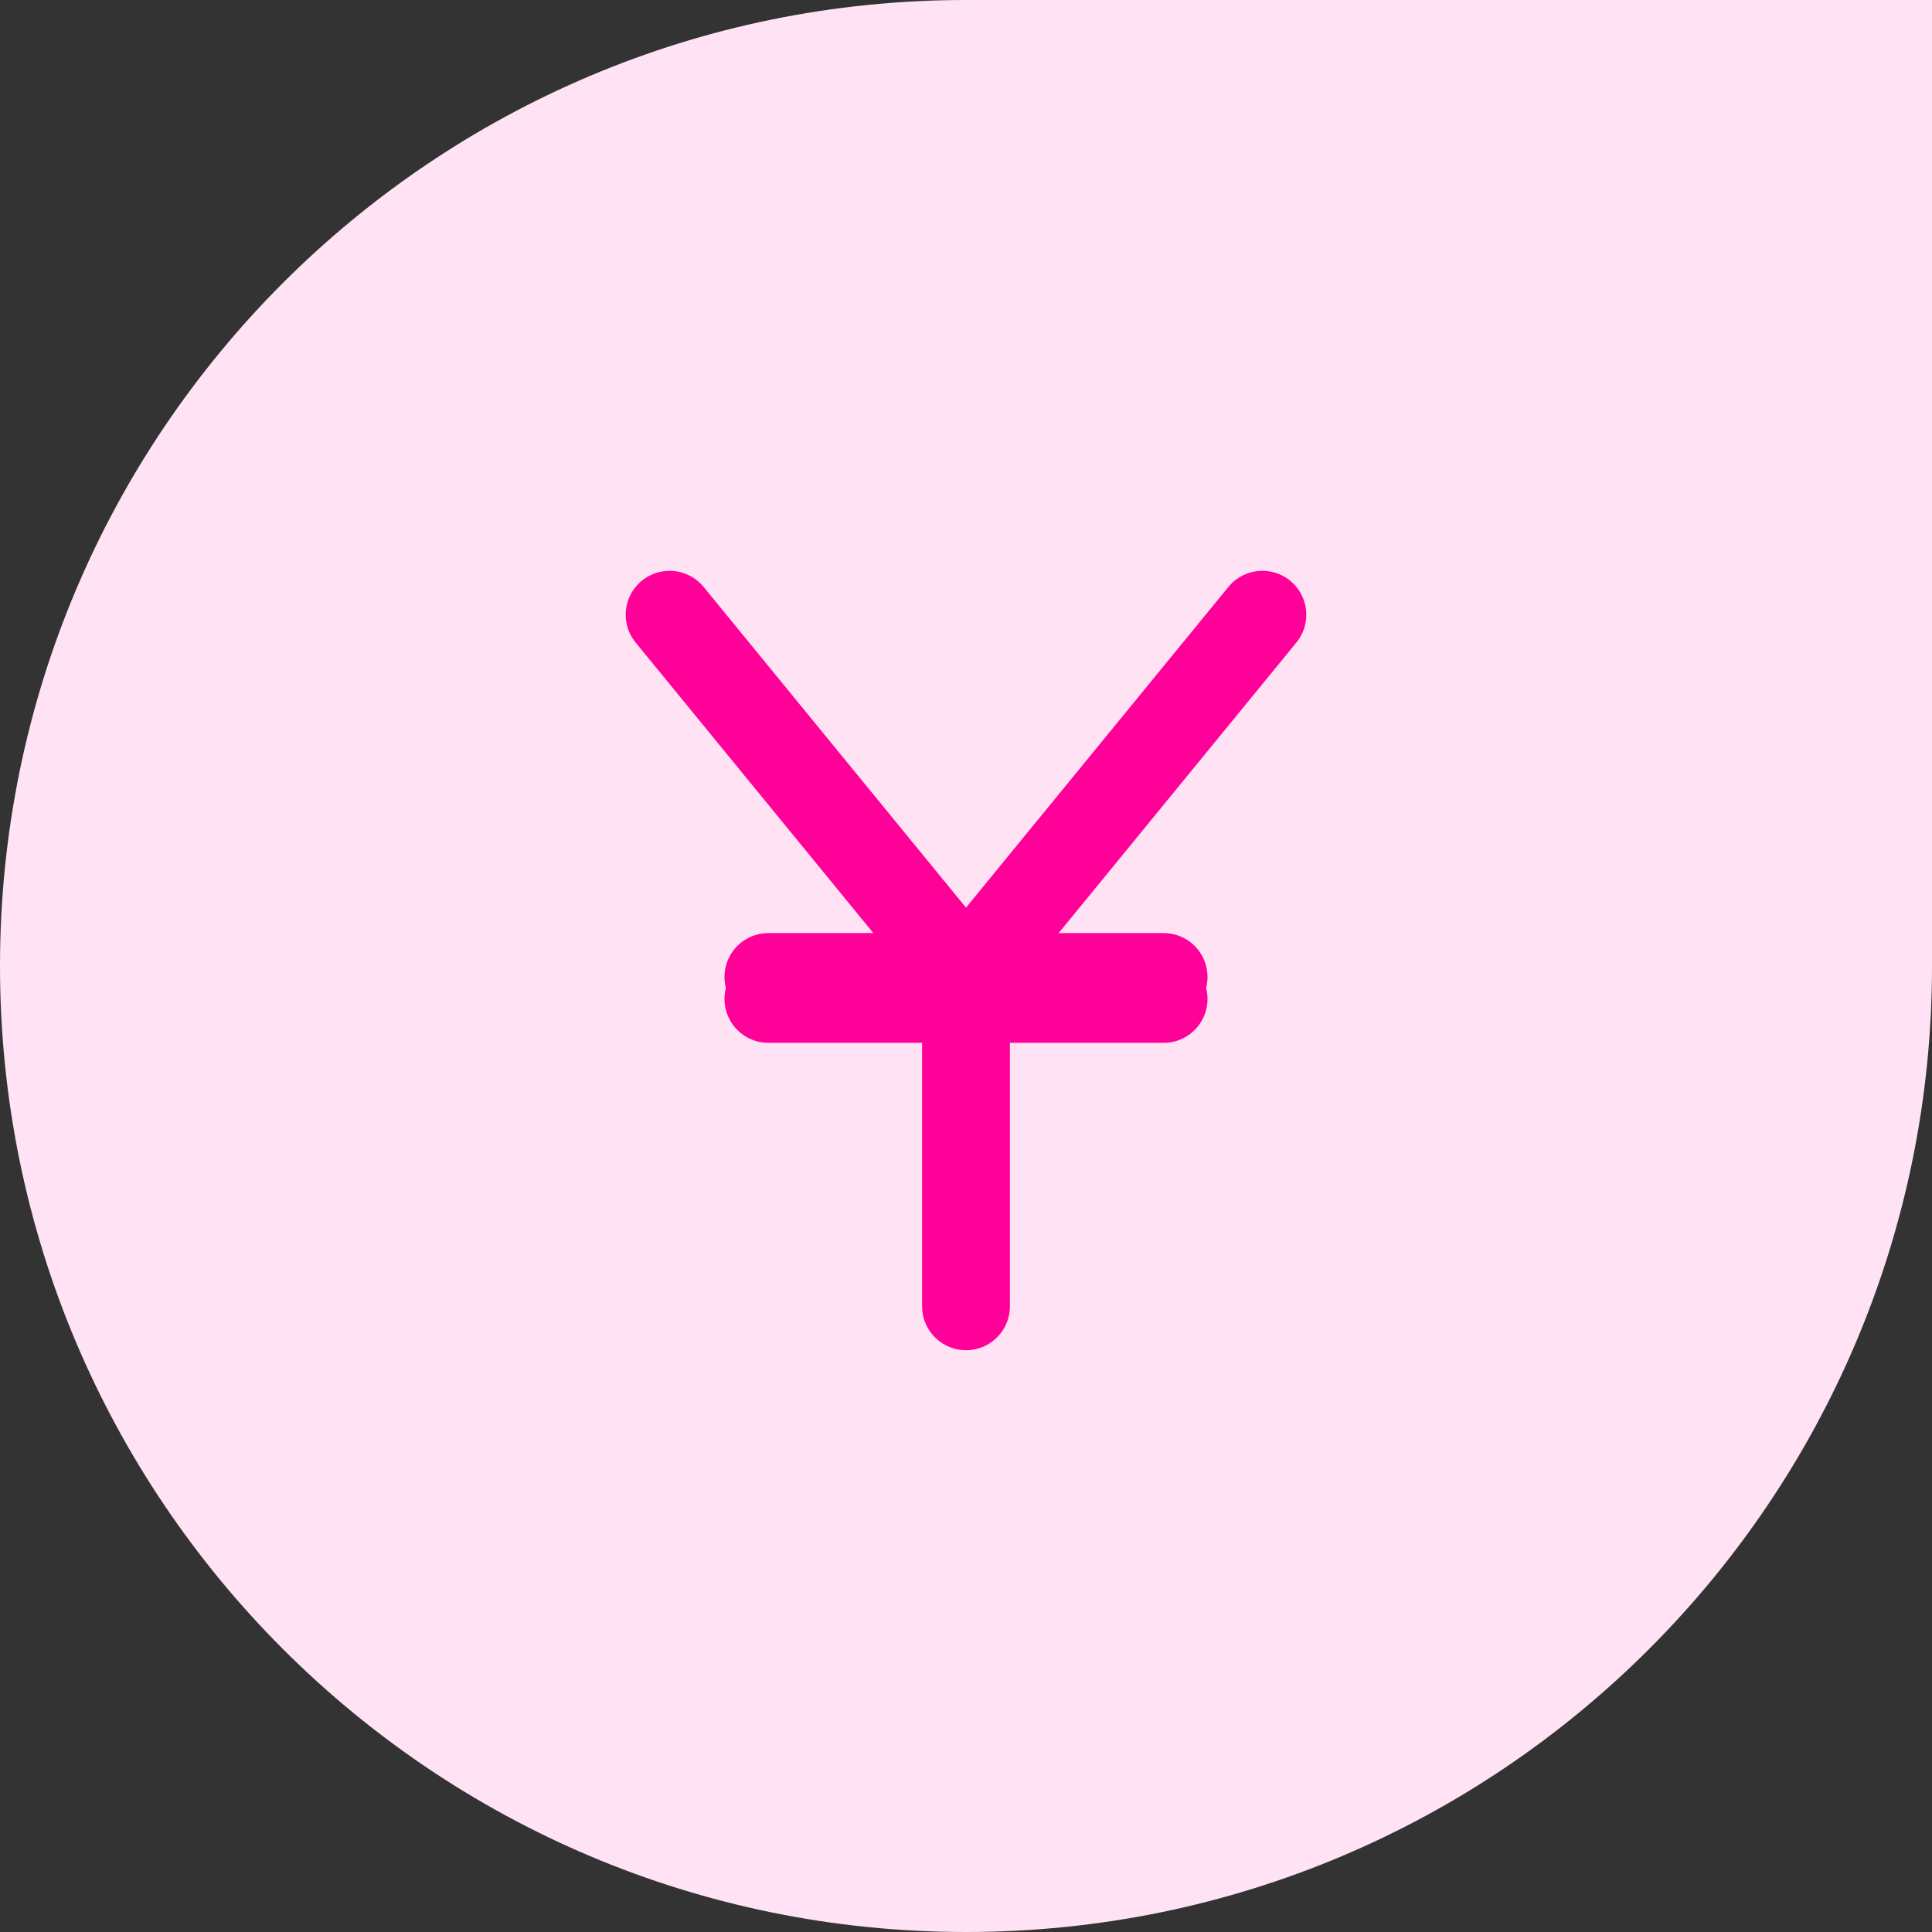
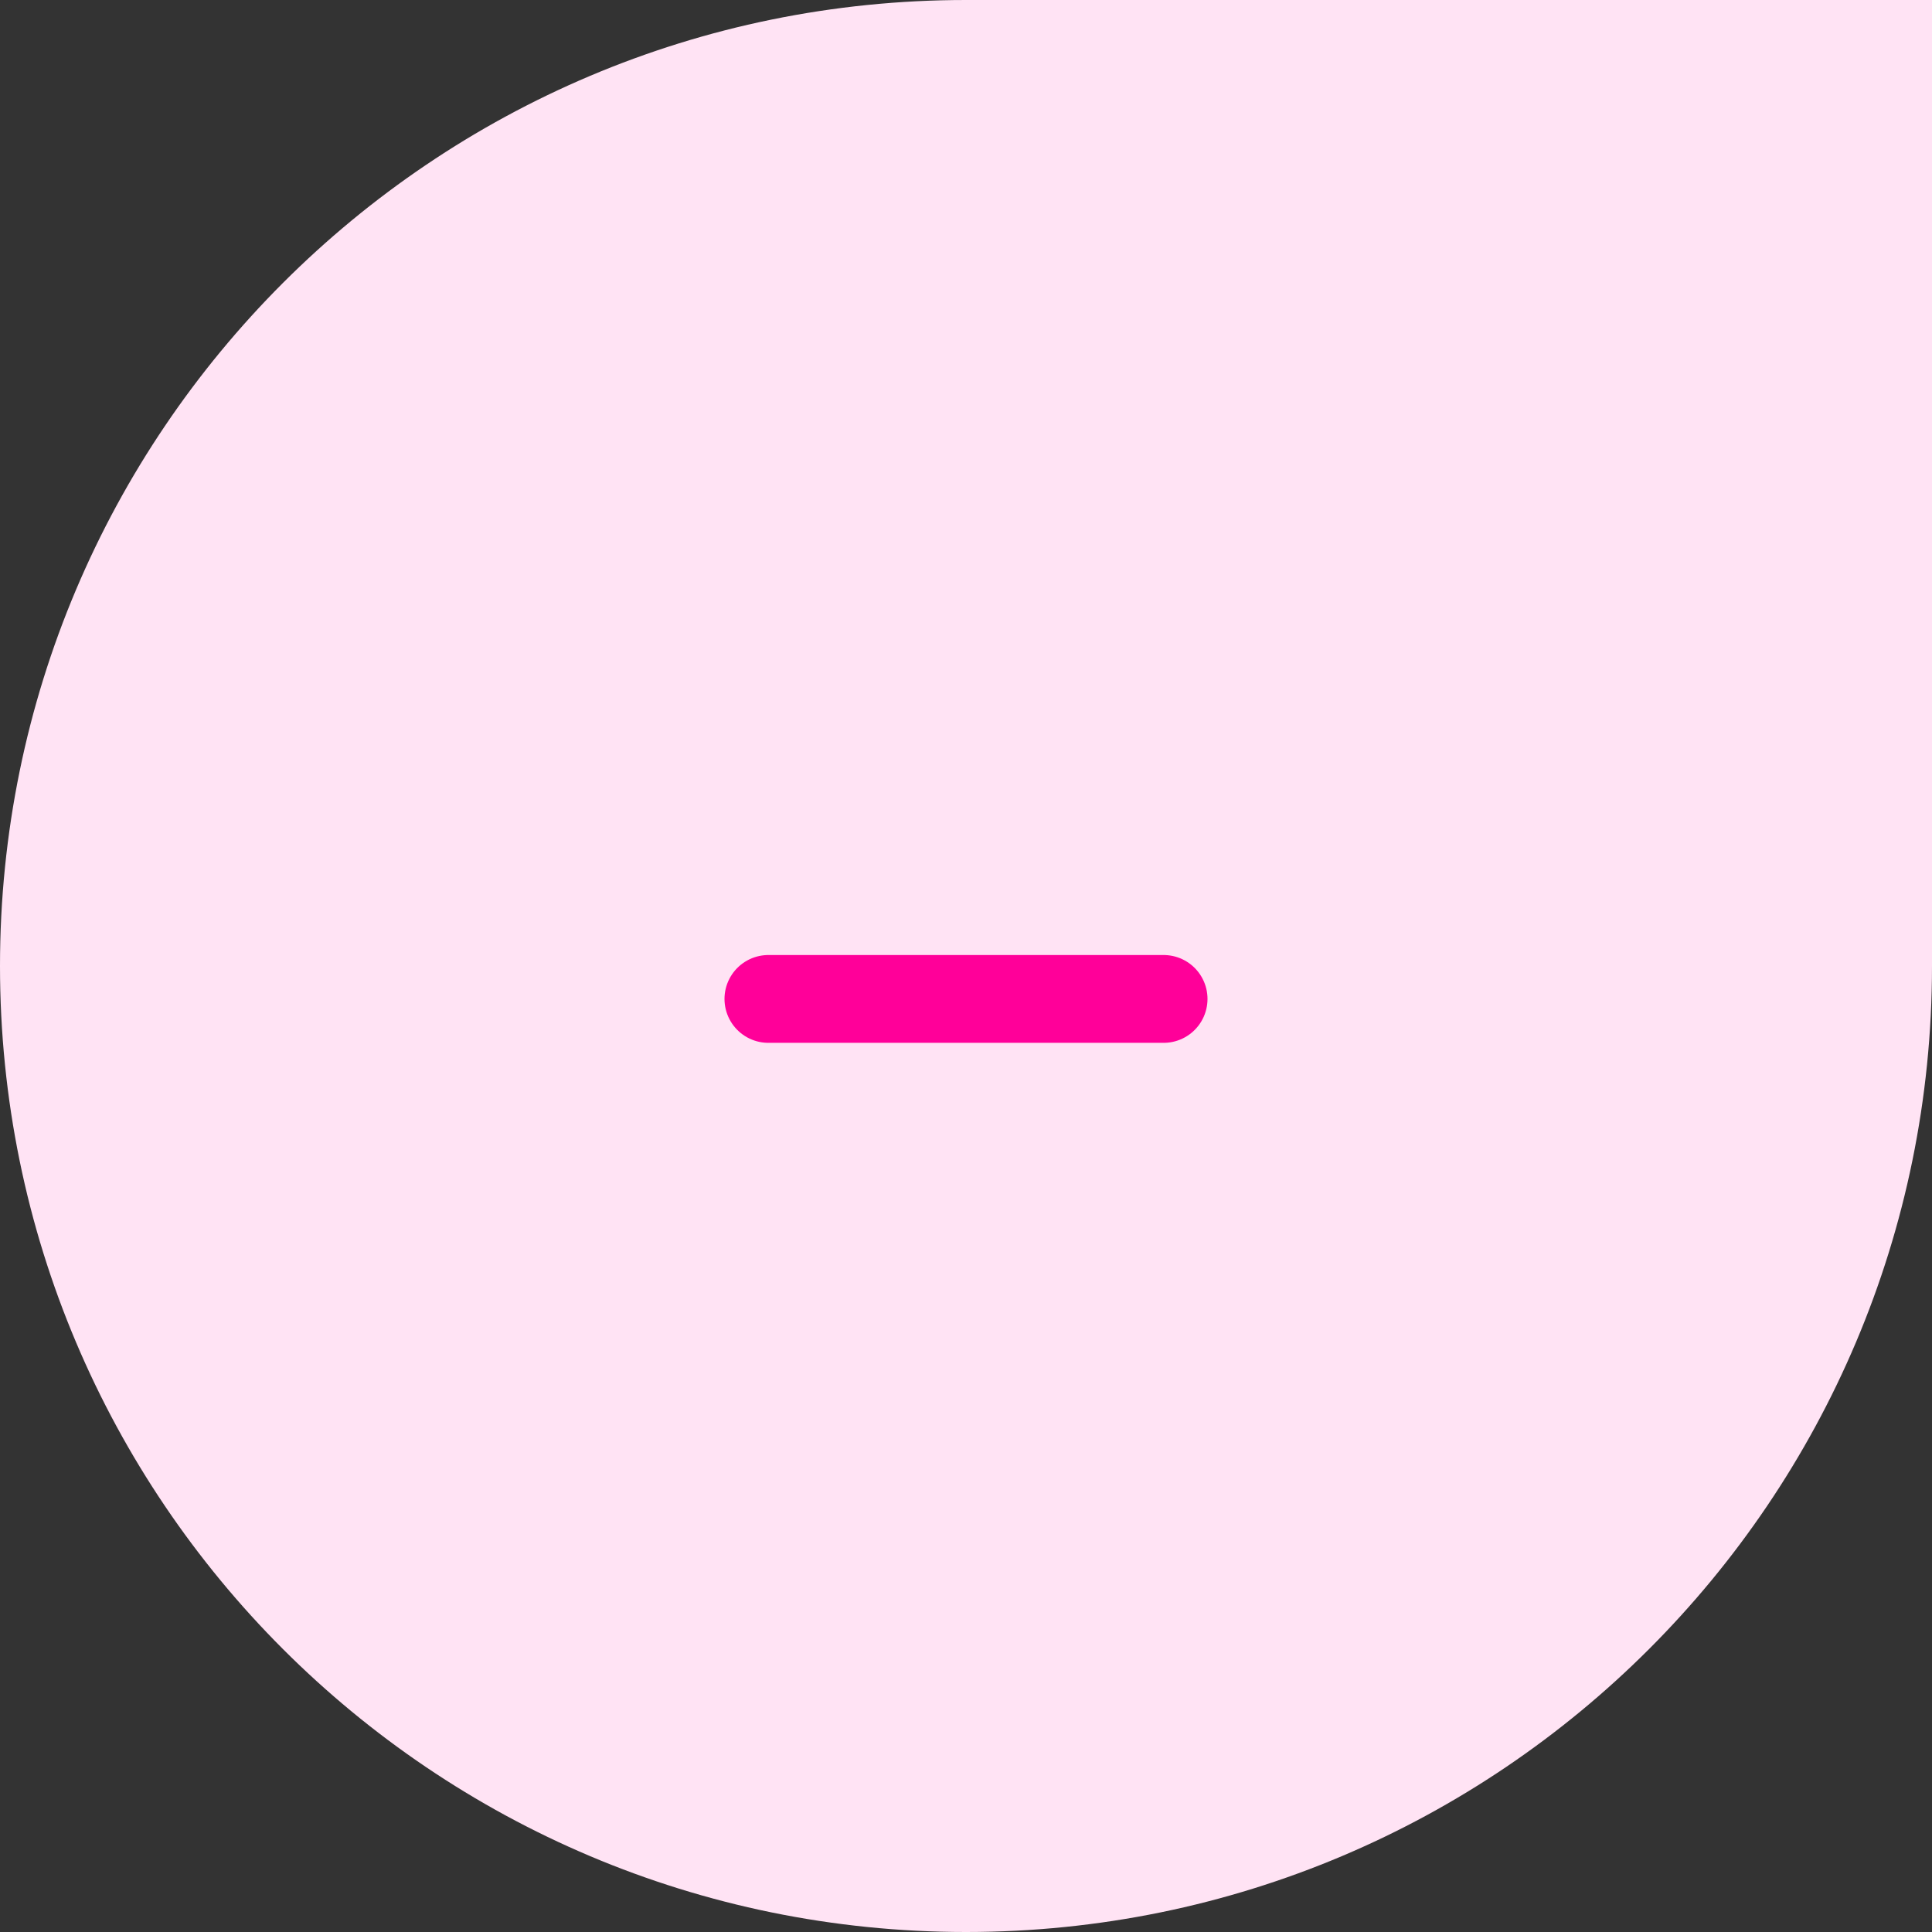
<svg xmlns="http://www.w3.org/2000/svg" width="44" height="44" viewBox="0 0 44 44" fill="none">
  <rect x="0" y="0" width="44" height="44" fill="#333333" stroke="none" />
  <path d="M0 22C0 9.85 9.85 0 22 0H44V22C44 34.15 34.15 44 22 44V44C9.85 44 0 34.15 0 22V22Z" fill="#FFE3F4" />
-   <path d="M28.75 14L22 22.25L15.25 14" stroke="#FF0099" stroke-width="2" stroke-linecap="round" stroke-linejoin="round" />
-   <path d="M17.5 22.25H26.5" stroke="#FF0099" stroke-width="2" stroke-linecap="round" stroke-linejoin="round" />
-   <path d="M22 22.25V29.75" stroke="#FF0099" stroke-width="2" stroke-linecap="round" stroke-linejoin="round" />
  <path d="M17.5 22.75H26.5" stroke="#FF0099" stroke-width="2" stroke-linecap="round" stroke-linejoin="round" />
</svg>